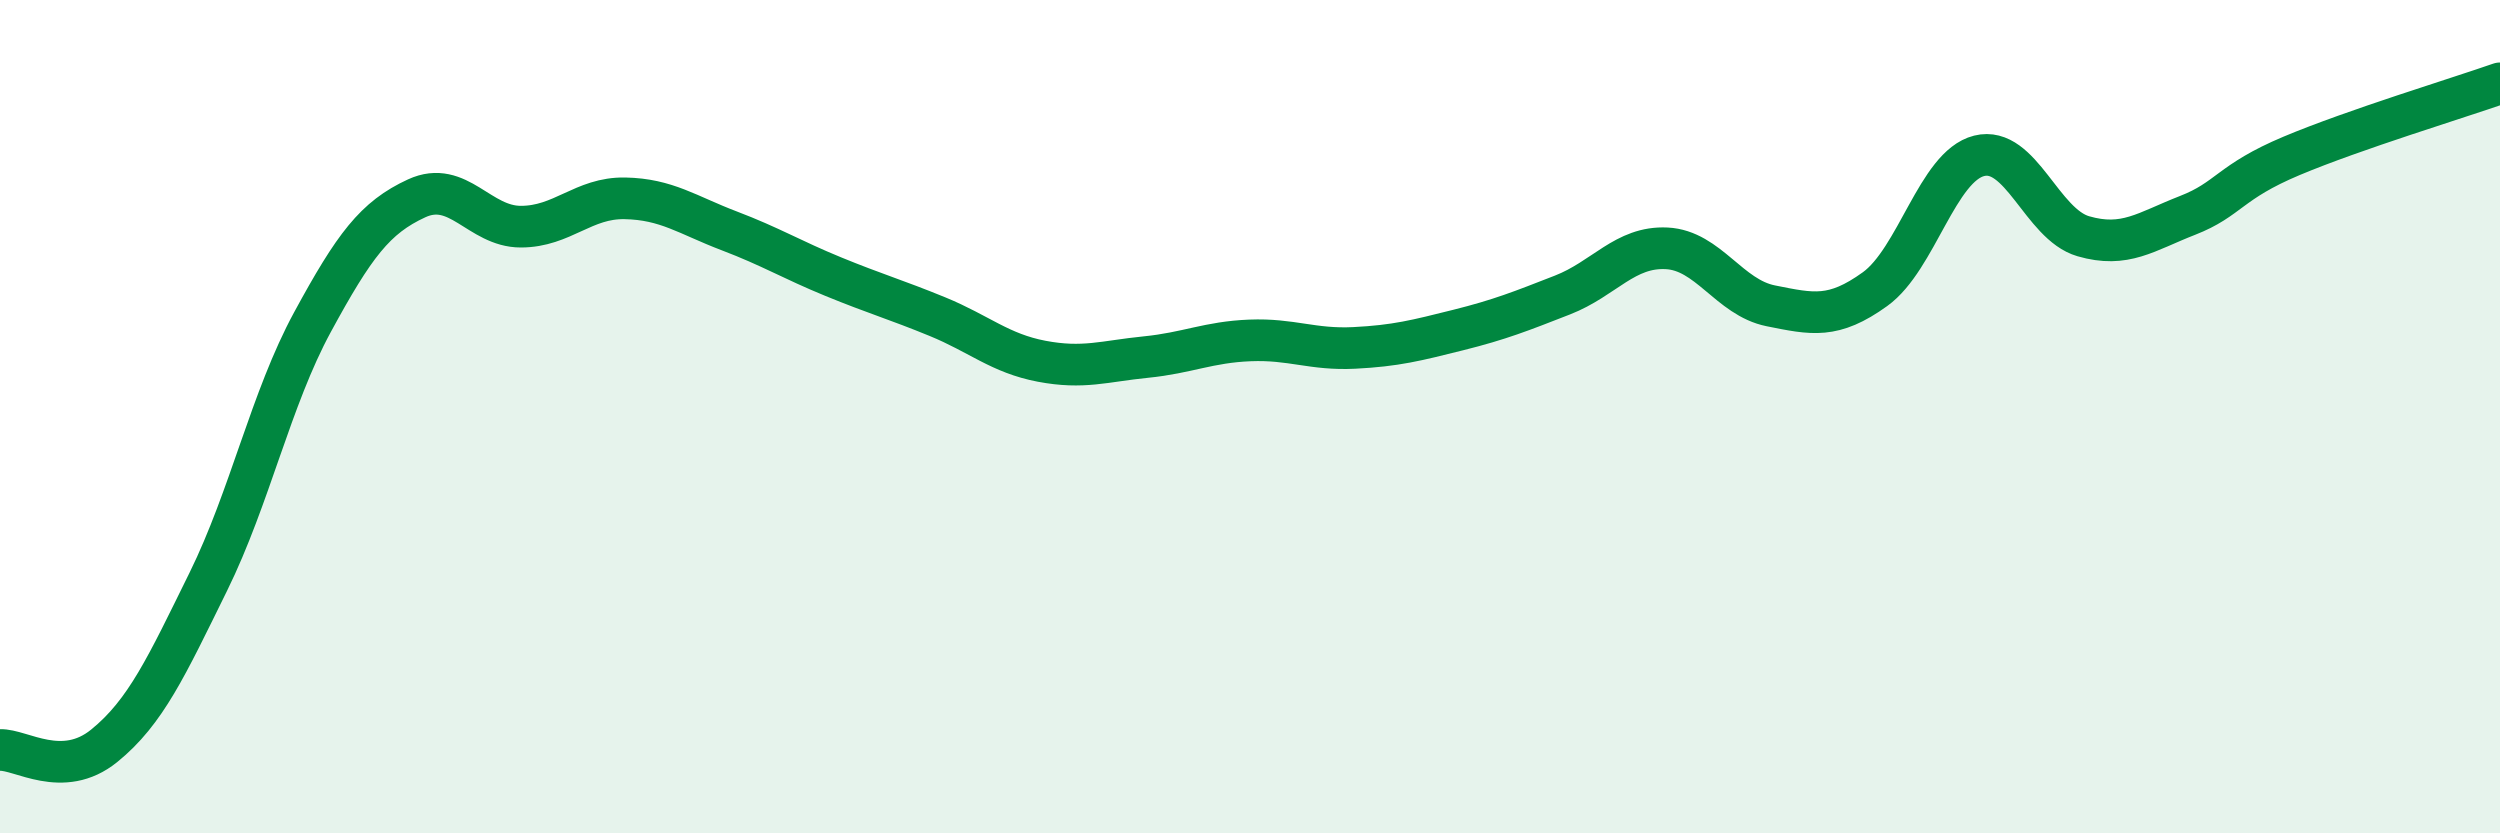
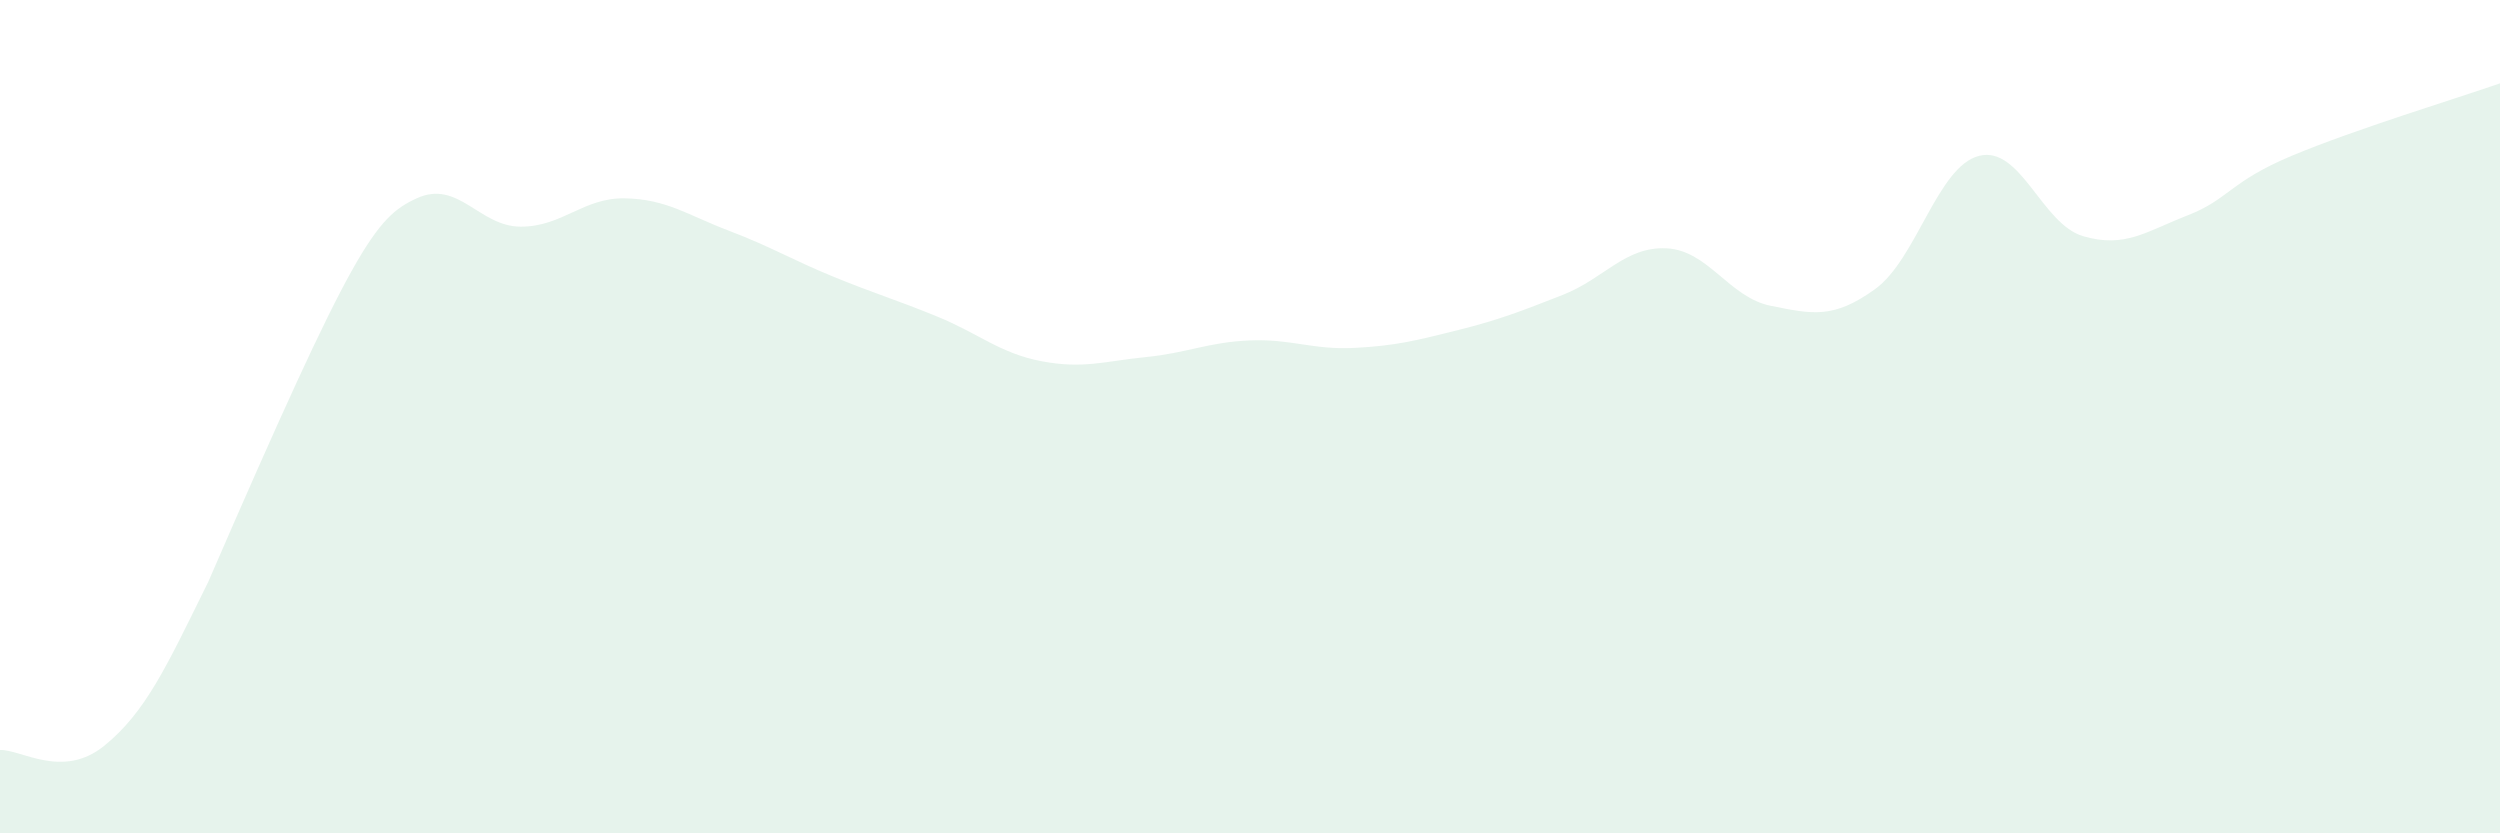
<svg xmlns="http://www.w3.org/2000/svg" width="60" height="20" viewBox="0 0 60 20">
-   <path d="M 0,18 C 0.5,17.98 1.5,18.71 2.5,17.9 C 3.5,17.09 4,15.99 5,13.96 C 6,11.93 6.5,9.57 7.5,7.73 C 8.5,5.89 9,5.22 10,4.76 C 11,4.3 11.5,5.44 12.5,5.44 C 13.5,5.44 14,4.74 15,4.76 C 16,4.78 16.5,5.16 17.5,5.54 C 18.5,5.92 19,6.23 20,6.64 C 21,7.05 21.5,7.19 22.5,7.6 C 23.5,8.01 24,8.48 25,8.67 C 26,8.86 26.5,8.67 27.5,8.57 C 28.5,8.47 29,8.21 30,8.17 C 31,8.13 31.5,8.4 32.5,8.35 C 33.5,8.3 34,8.17 35,7.92 C 36,7.67 36.5,7.47 37.5,7.08 C 38.5,6.69 39,5.91 40,5.96 C 41,6.01 41.5,7.14 42.5,7.34 C 43.5,7.54 44,7.66 45,6.94 C 46,6.22 46.5,3.99 47.5,3.74 C 48.5,3.49 49,5.38 50,5.67 C 51,5.96 51.5,5.56 52.5,5.17 C 53.5,4.78 53.5,4.37 55,3.74 C 56.5,3.11 59,2.35 60,2L60 20L0 20Z" fill="#008740" opacity="0.1" stroke-linecap="round" stroke-linejoin="round" />
-   <path d="M 0,18 C 0.5,17.98 1.5,18.71 2.5,17.9 C 3.5,17.09 4,15.99 5,13.96 C 6,11.93 6.5,9.57 7.5,7.73 C 8.5,5.89 9,5.22 10,4.76 C 11,4.3 11.5,5.44 12.5,5.44 C 13.5,5.44 14,4.74 15,4.76 C 16,4.78 16.5,5.16 17.5,5.54 C 18.5,5.92 19,6.23 20,6.64 C 21,7.05 21.5,7.19 22.5,7.6 C 23.5,8.01 24,8.48 25,8.67 C 26,8.86 26.5,8.67 27.5,8.57 C 28.5,8.47 29,8.21 30,8.17 C 31,8.13 31.5,8.4 32.5,8.35 C 33.5,8.3 34,8.17 35,7.92 C 36,7.67 36.5,7.47 37.5,7.08 C 38.5,6.69 39,5.91 40,5.96 C 41,6.01 41.5,7.14 42.5,7.34 C 43.5,7.54 44,7.66 45,6.94 C 46,6.22 46.5,3.99 47.5,3.74 C 48.5,3.49 49,5.38 50,5.67 C 51,5.96 51.5,5.56 52.5,5.17 C 53.5,4.78 53.5,4.37 55,3.74 C 56.5,3.11 59,2.35 60,2" stroke="#008740" stroke-width="1" fill="none" stroke-linecap="round" stroke-linejoin="round" />
+   <path d="M 0,18 C 0.5,17.98 1.5,18.71 2.5,17.9 C 3.5,17.09 4,15.99 5,13.96 C 8.5,5.89 9,5.22 10,4.76 C 11,4.3 11.5,5.44 12.5,5.44 C 13.5,5.44 14,4.74 15,4.76 C 16,4.78 16.5,5.16 17.5,5.54 C 18.5,5.92 19,6.23 20,6.64 C 21,7.05 21.5,7.19 22.5,7.6 C 23.5,8.01 24,8.48 25,8.67 C 26,8.86 26.5,8.67 27.5,8.57 C 28.5,8.47 29,8.21 30,8.17 C 31,8.13 31.5,8.4 32.5,8.35 C 33.5,8.3 34,8.17 35,7.92 C 36,7.67 36.5,7.47 37.5,7.08 C 38.5,6.69 39,5.91 40,5.96 C 41,6.01 41.5,7.14 42.5,7.34 C 43.5,7.54 44,7.66 45,6.94 C 46,6.22 46.5,3.99 47.5,3.74 C 48.5,3.49 49,5.38 50,5.67 C 51,5.96 51.5,5.56 52.5,5.17 C 53.5,4.78 53.5,4.37 55,3.74 C 56.5,3.11 59,2.35 60,2L60 20L0 20Z" fill="#008740" opacity="0.1" stroke-linecap="round" stroke-linejoin="round" />
</svg>